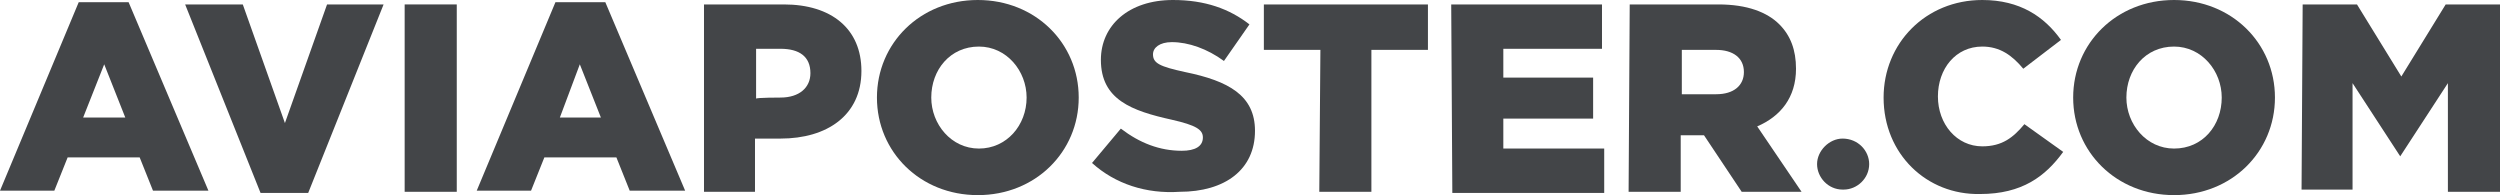
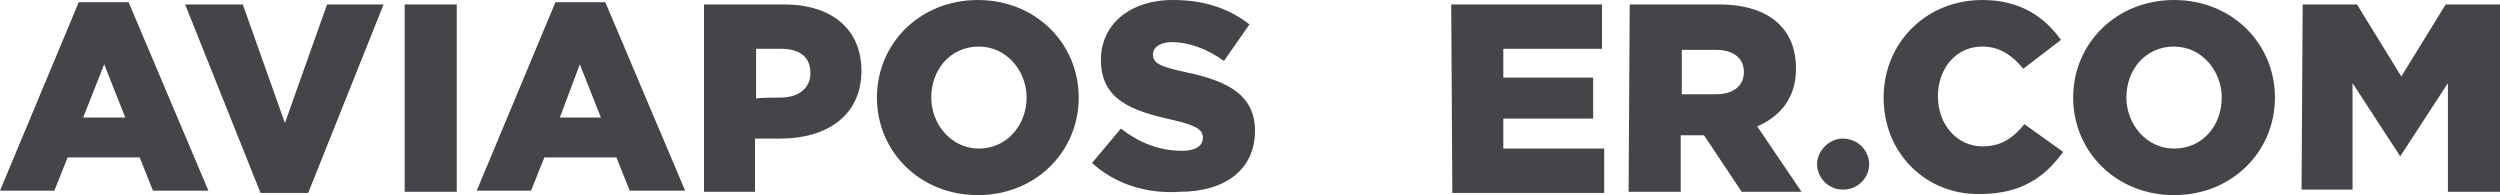
<svg xmlns="http://www.w3.org/2000/svg" version="1.1" id="Layer_1" x="0px" y="0px" viewBox="0 0 225.5 17.6" style="enable-background:new 0 0 225.5 17.6;" xml:space="preserve">
  <style type="text/css"> .st0{fill:#434548;} </style>
  <g>
    <path class="st0" d="M7.1,0.2h4.5l7.2,17h-5l-1.2-3H6.1l-1.2,3H0L7.1,0.2z M11.3,10.6L9.4,5.8l-1.9,4.8H11.3z" />
    <path class="st0" d="M16.7,0.4h5.2l3.8,10.7l3.8-10.7h5.1l-6.8,17h-4.3L16.7,0.4z" />
    <path class="st0" d="M36.5,0.4h4.7v16.9h-4.7V0.4z" />
    <path class="st0" d="M50.1,0.2h4.5l7.2,17h-5l-1.2-3h-6.5l-1.2,3H43L50.1,0.2z M54.2,10.6l-1.9-4.8l-1.8,4.8H54.2z" />
    <path class="st0" d="M63.5,0.4h7.2c4.3,0,7,2.2,7,6c0,4-3.1,6.1-7.3,6.1h-2.3v4.8h-4.6C63.5,17.2,63.5,0.4,63.5,0.4z M70.4,8.8 c1.7,0,2.7-0.9,2.7-2.2c0-1.5-1-2.2-2.7-2.2h-2.2v4.5C68.2,8.8,70.4,8.8,70.4,8.8z" />
    <path class="st0" d="M79.1,8.8C79.1,3.9,83,0,88.2,0s9.1,3.9,9.1,8.8s-3.9,8.8-9.1,8.8S79.1,13.7,79.1,8.8z M92.6,8.8 c0-2.4-1.8-4.6-4.3-4.6c-2.6,0-4.3,2.1-4.3,4.6c0,2.4,1.8,4.6,4.3,4.6C90.8,13.4,92.6,11.3,92.6,8.8z" />
    <path class="st0" d="M98.5,14.7l2.6-3.1c1.7,1.3,3.5,2,5.5,2c1.2,0,1.9-0.4,1.9-1.2c0-0.7-0.6-1.1-2.8-1.6 c-3.6-0.8-6.4-1.8-6.4-5.4c0-3.1,2.5-5.4,6.5-5.4c2.9,0,5.1,0.8,6.9,2.2l-2.3,3.3c-1.5-1.1-3.2-1.7-4.7-1.7c-1.1,0-1.7,0.5-1.7,1.1 c0,0.8,0.6,1.1,2.9,1.6c3.9,0.8,6.3,2.1,6.3,5.3c0,3.5-2.7,5.5-6.8,5.5C103.4,17.5,100.6,16.6,98.5,14.7z" />
-     <path class="st0" d="M119.1,4.5H114V0.4h14.8v4.1h-5.1v12.8H119L119.1,4.5L119.1,4.5z" />
    <path class="st0" d="M130.9,0.4h13.6v4h-8.9V7h8.1v3.7h-8.1v2.7h9.1v4H131L130.9,0.4L130.9,0.4z" />
    <path class="st0" d="M147,0.4h8c2.6,0,4.4,0.7,5.5,1.8c1,1,1.5,2.3,1.5,4c0,2.6-1.4,4.3-3.5,5.2l4,5.9h-5.4l-3.4-5.1h-2.1v5.1h-4.7 L147,0.4L147,0.4z M154.8,8.5c1.6,0,2.5-0.8,2.5-2c0-1.3-1-2-2.5-2h-3.1v4H154.8z" />
    <path class="st0" d="M166.2,12.5L166.2,12.5c1.4,0,2.4,1.1,2.4,2.3l0,0c0,1.3-1.1,2.3-2.3,2.3h-0.1c-1.3,0-2.3-1.1-2.3-2.3l0,0 C163.9,13.6,165,12.5,166.2,12.5z" />
    <path class="st0" d="M169.9,8.8c0-4.9,3.8-8.8,8.9-8.8c3.4,0,5.6,1.5,7.1,3.6l-3.4,2.6c-1-1.2-2.1-2-3.7-2c-2.4,0-4,2-4,4.5 s1.7,4.5,4,4.5c1.8,0,2.8-0.8,3.8-2l3.5,2.5c-1.6,2.2-3.7,3.8-7.5,3.8C173.8,17.6,169.9,13.9,169.9,8.8z" />
    <path class="st0" d="M187,8.8c0-4.9,3.9-8.8,9.1-8.8c5.2,0,9.1,3.9,9.1,8.8s-3.9,8.8-9.1,8.8S187,13.7,187,8.8z M200.4,8.8 c0-2.4-1.8-4.6-4.3-4.6c-2.6,0-4.3,2.1-4.3,4.6c0,2.4,1.8,4.6,4.3,4.6C198.7,13.4,200.4,11.3,200.4,8.8z" />
    <path class="st0" d="M207.7,0.4h4.9l4,6.5l4-6.5h4.9v16.9h-4.7V7.5l-4.3,6.6h0l-4.3-6.6v9.6h-4.6L207.7,0.4L207.7,0.4z" />
  </g>
</svg>